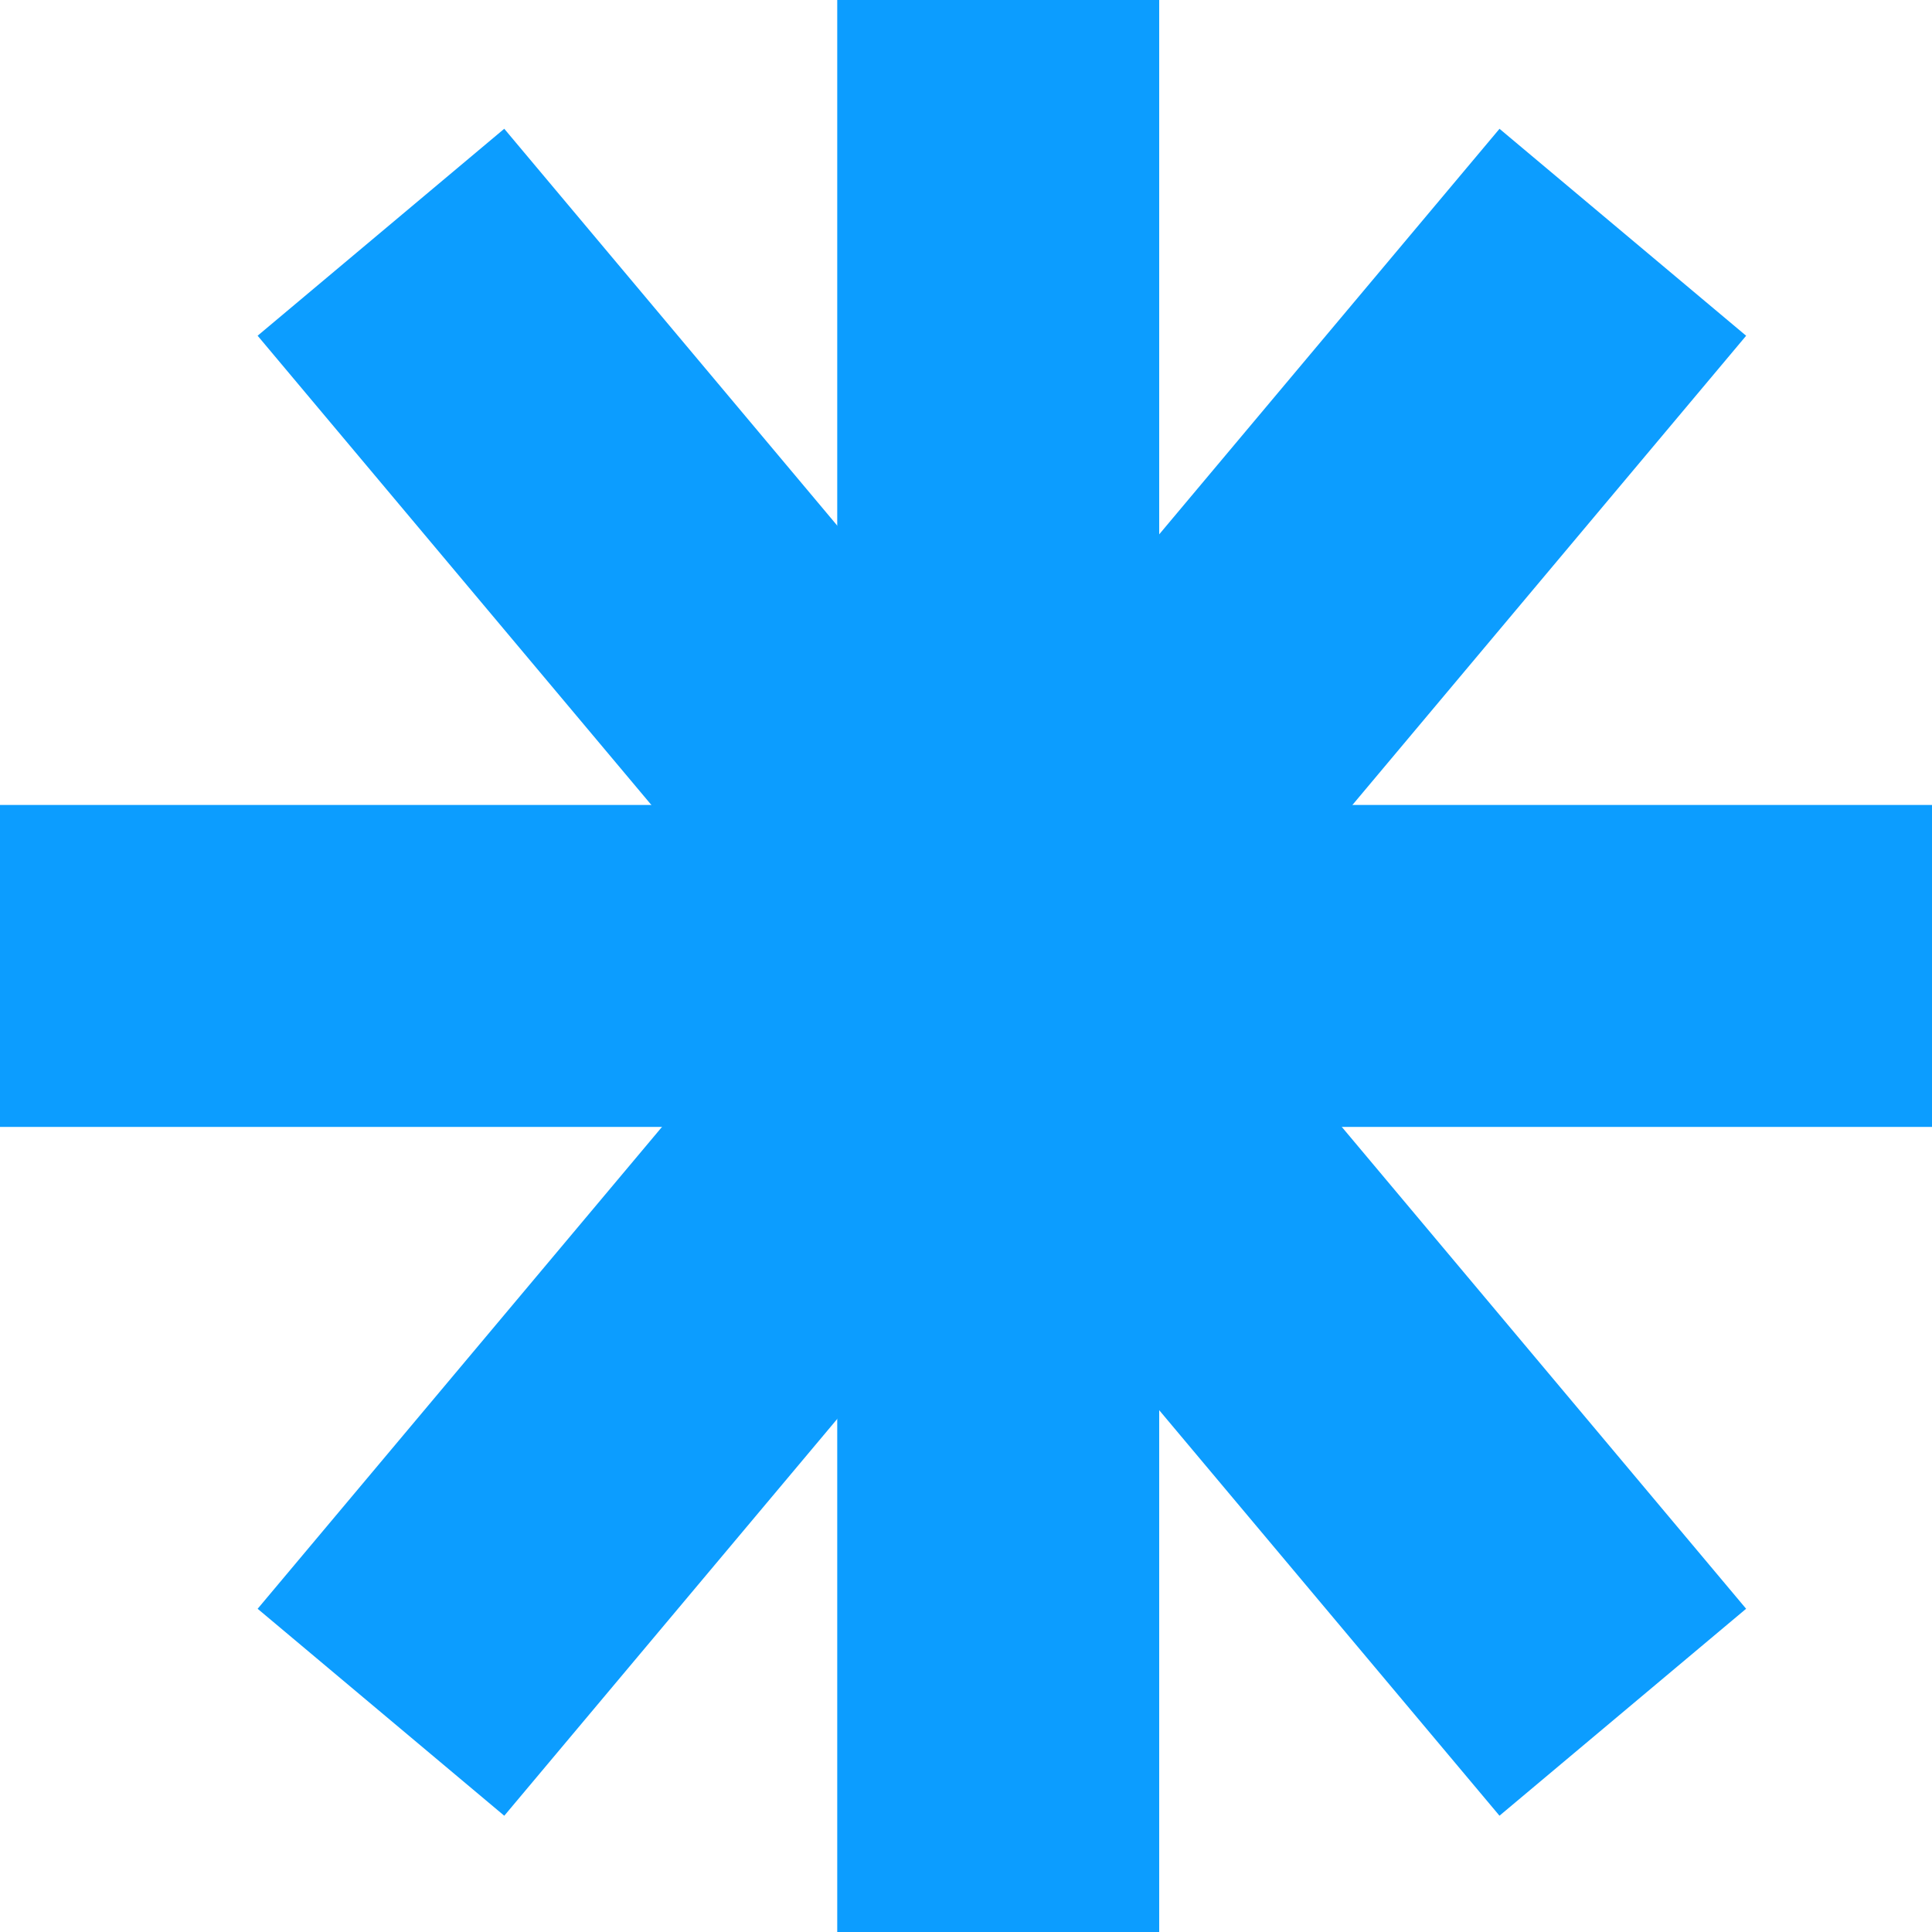
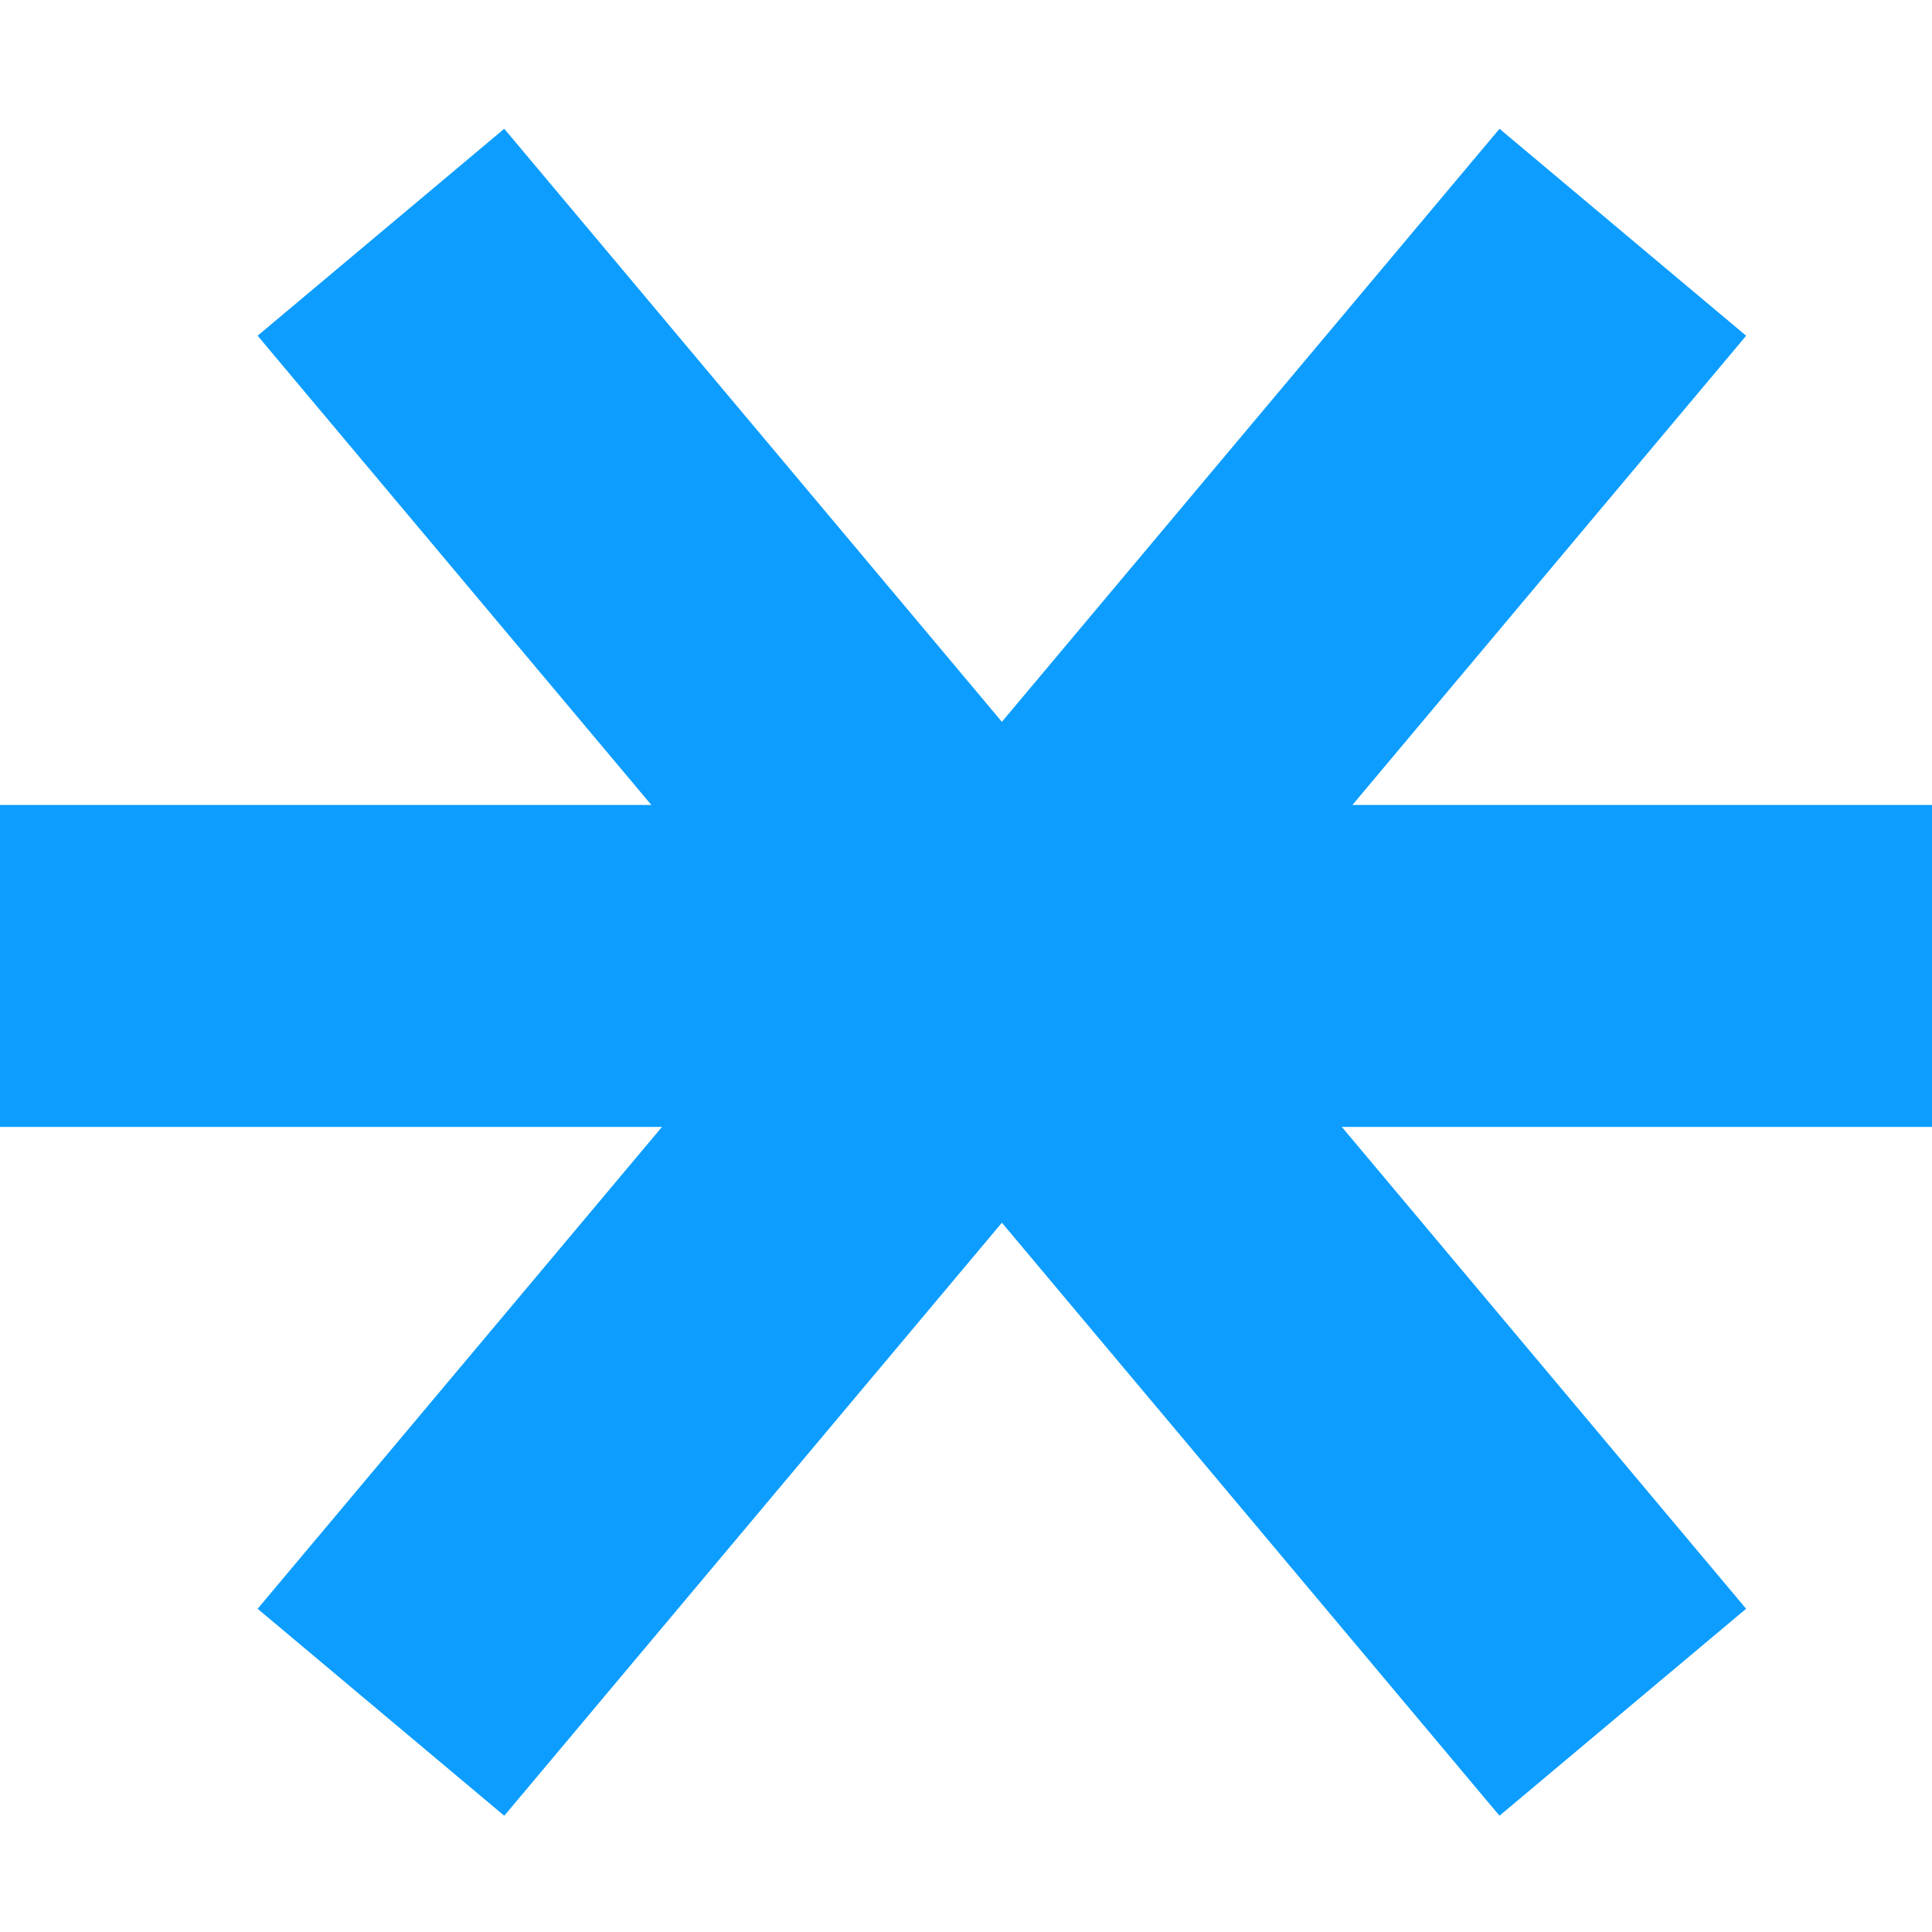
<svg xmlns="http://www.w3.org/2000/svg" width="17" height="17" viewBox="0 0 17 17" fill="none">
-   <rect x="7.367" width="2.833" height="17" fill="#0C9DFF" />
  <rect y="7.083" width="17" height="2.833" fill="#0C9DFF" />
  <rect x="4.437" y="1.133" width="17" height="2.833" transform="rotate(50 4.437 1.133)" fill="#0C9DFF" />
  <rect x="2.267" y="14.156" width="17" height="2.833" transform="rotate(-50 2.267 14.156)" fill="#0C9DFF" />
</svg>